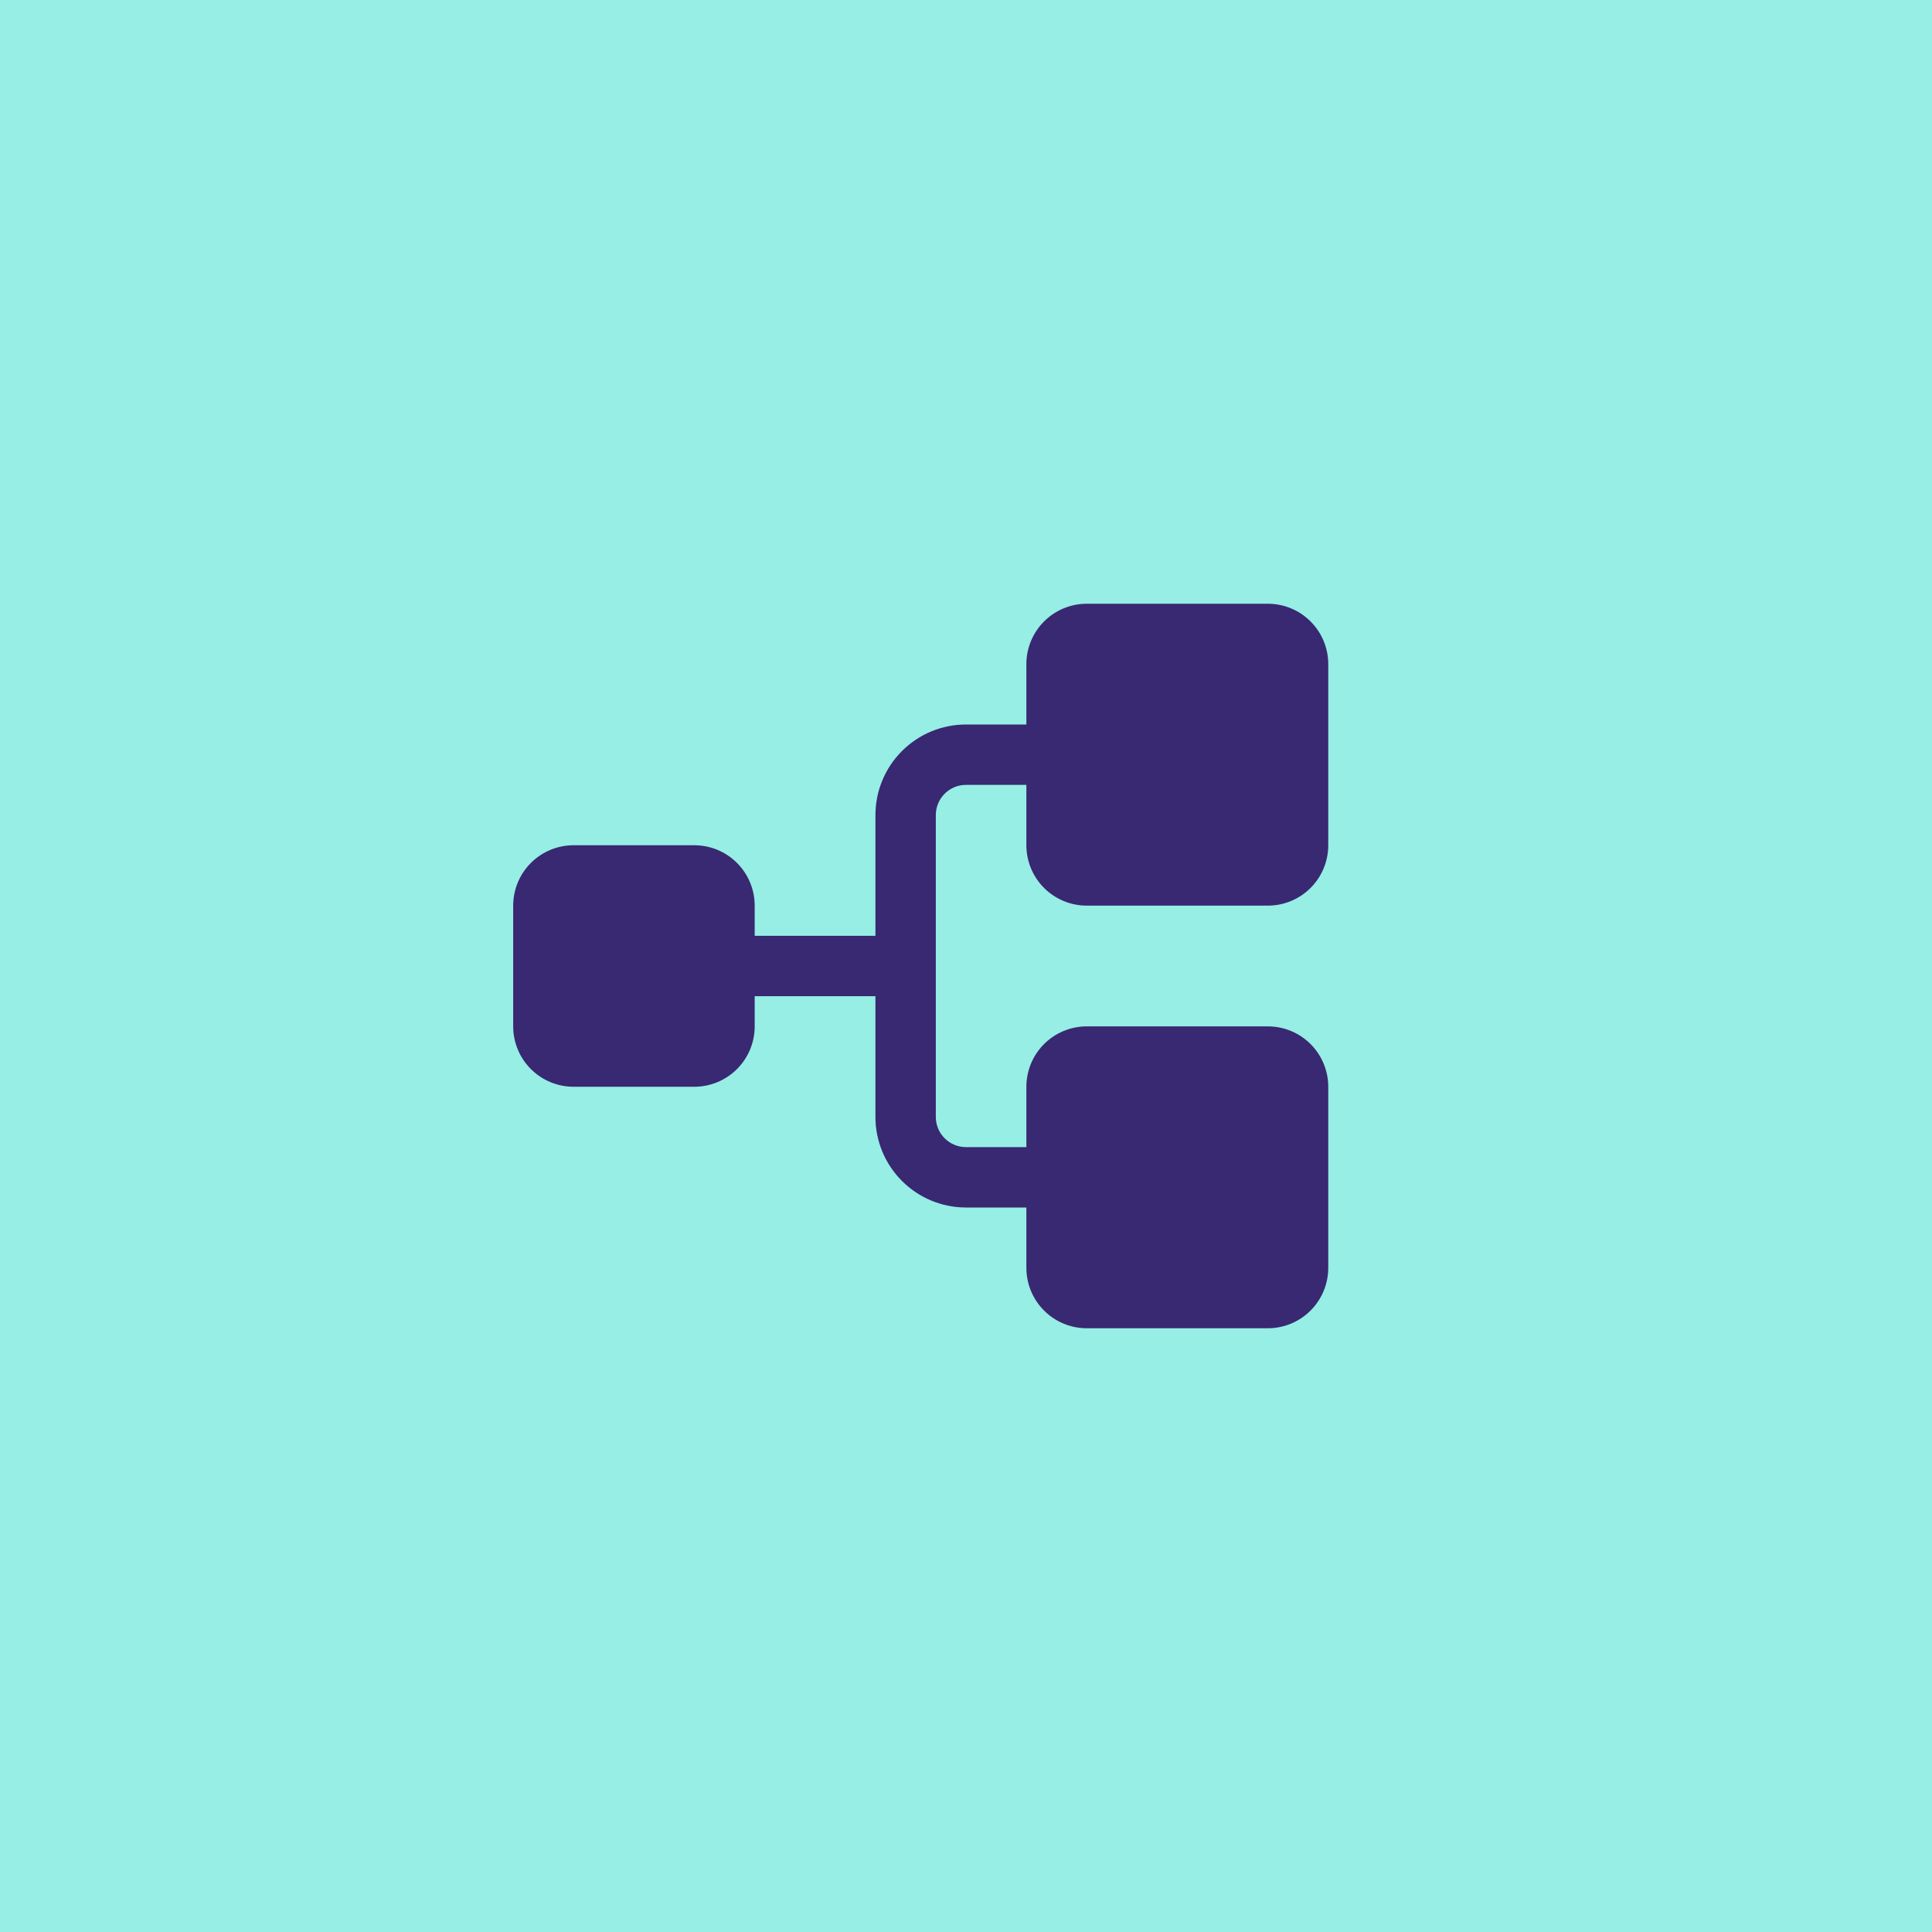
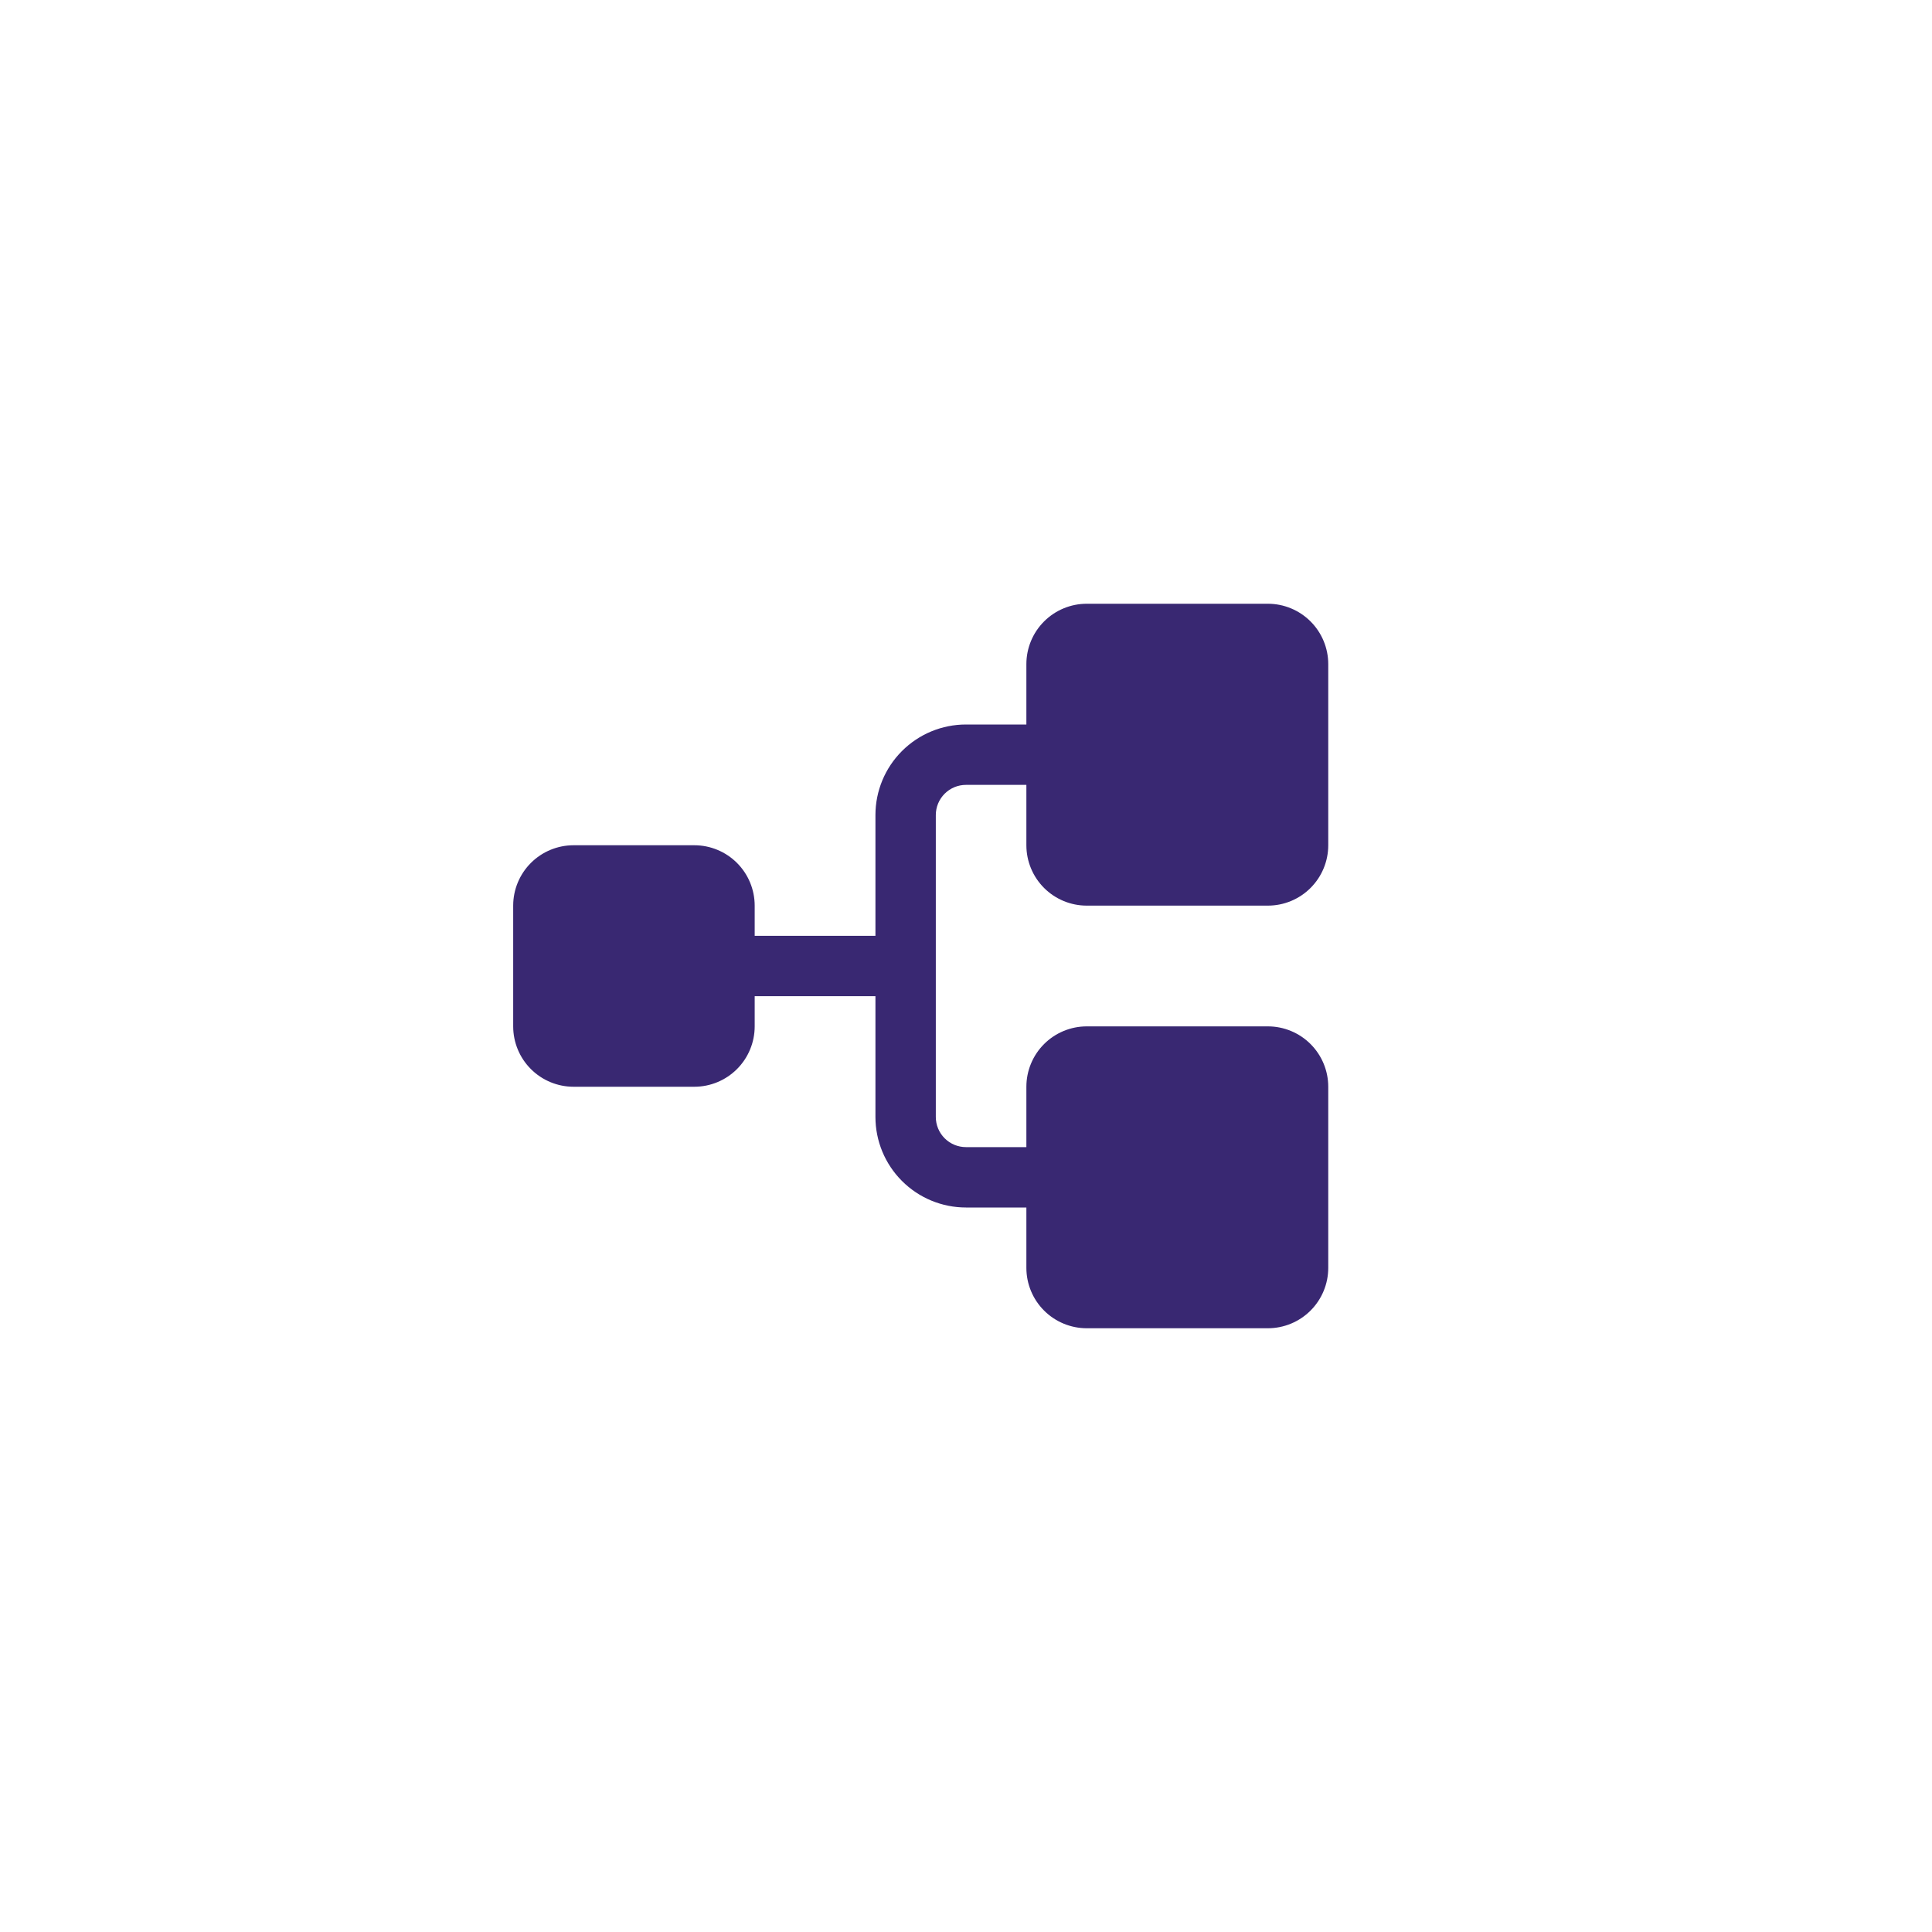
<svg xmlns="http://www.w3.org/2000/svg" width="64" height="64" viewBox="0 0 64 64" fill="none">
-   <rect width="64" height="64" fill="#96EEE5" />
  <path d="M34 28V26H32C31.735 26 31.48 26.105 31.293 26.293C31.105 26.48 31 26.735 31 27V37C31 37.265 31.105 37.52 31.293 37.707C31.48 37.895 31.735 38 32 38H34V36C34 35.47 34.211 34.961 34.586 34.586C34.961 34.211 35.47 34 36 34H42C42.53 34 43.039 34.211 43.414 34.586C43.789 34.961 44 35.47 44 36V42C44 42.53 43.789 43.039 43.414 43.414C43.039 43.789 42.53 44 42 44H36C35.47 44 34.961 43.789 34.586 43.414C34.211 43.039 34 42.53 34 42V40H32C31.204 40 30.441 39.684 29.879 39.121C29.316 38.559 29 37.796 29 37V33H25V34C25 34.53 24.789 35.039 24.414 35.414C24.039 35.789 23.53 36 23 36H19C18.47 36 17.961 35.789 17.586 35.414C17.211 35.039 17 34.53 17 34V30C17 29.47 17.211 28.961 17.586 28.586C17.961 28.211 18.47 28 19 28H23C23.53 28 24.039 28.211 24.414 28.586C24.789 28.961 25 29.47 25 30V31H29V27C29 26.204 29.316 25.441 29.879 24.879C30.441 24.316 31.204 24 32 24H34V22C34 21.47 34.211 20.961 34.586 20.586C34.961 20.211 35.47 20 36 20H42C42.53 20 43.039 20.211 43.414 20.586C43.789 20.961 44 21.47 44 22V28C44 28.53 43.789 29.039 43.414 29.414C43.039 29.789 42.53 30 42 30H36C35.47 30 34.961 29.789 34.586 29.414C34.211 29.039 34 28.53 34 28Z" fill="#392872" />
</svg>